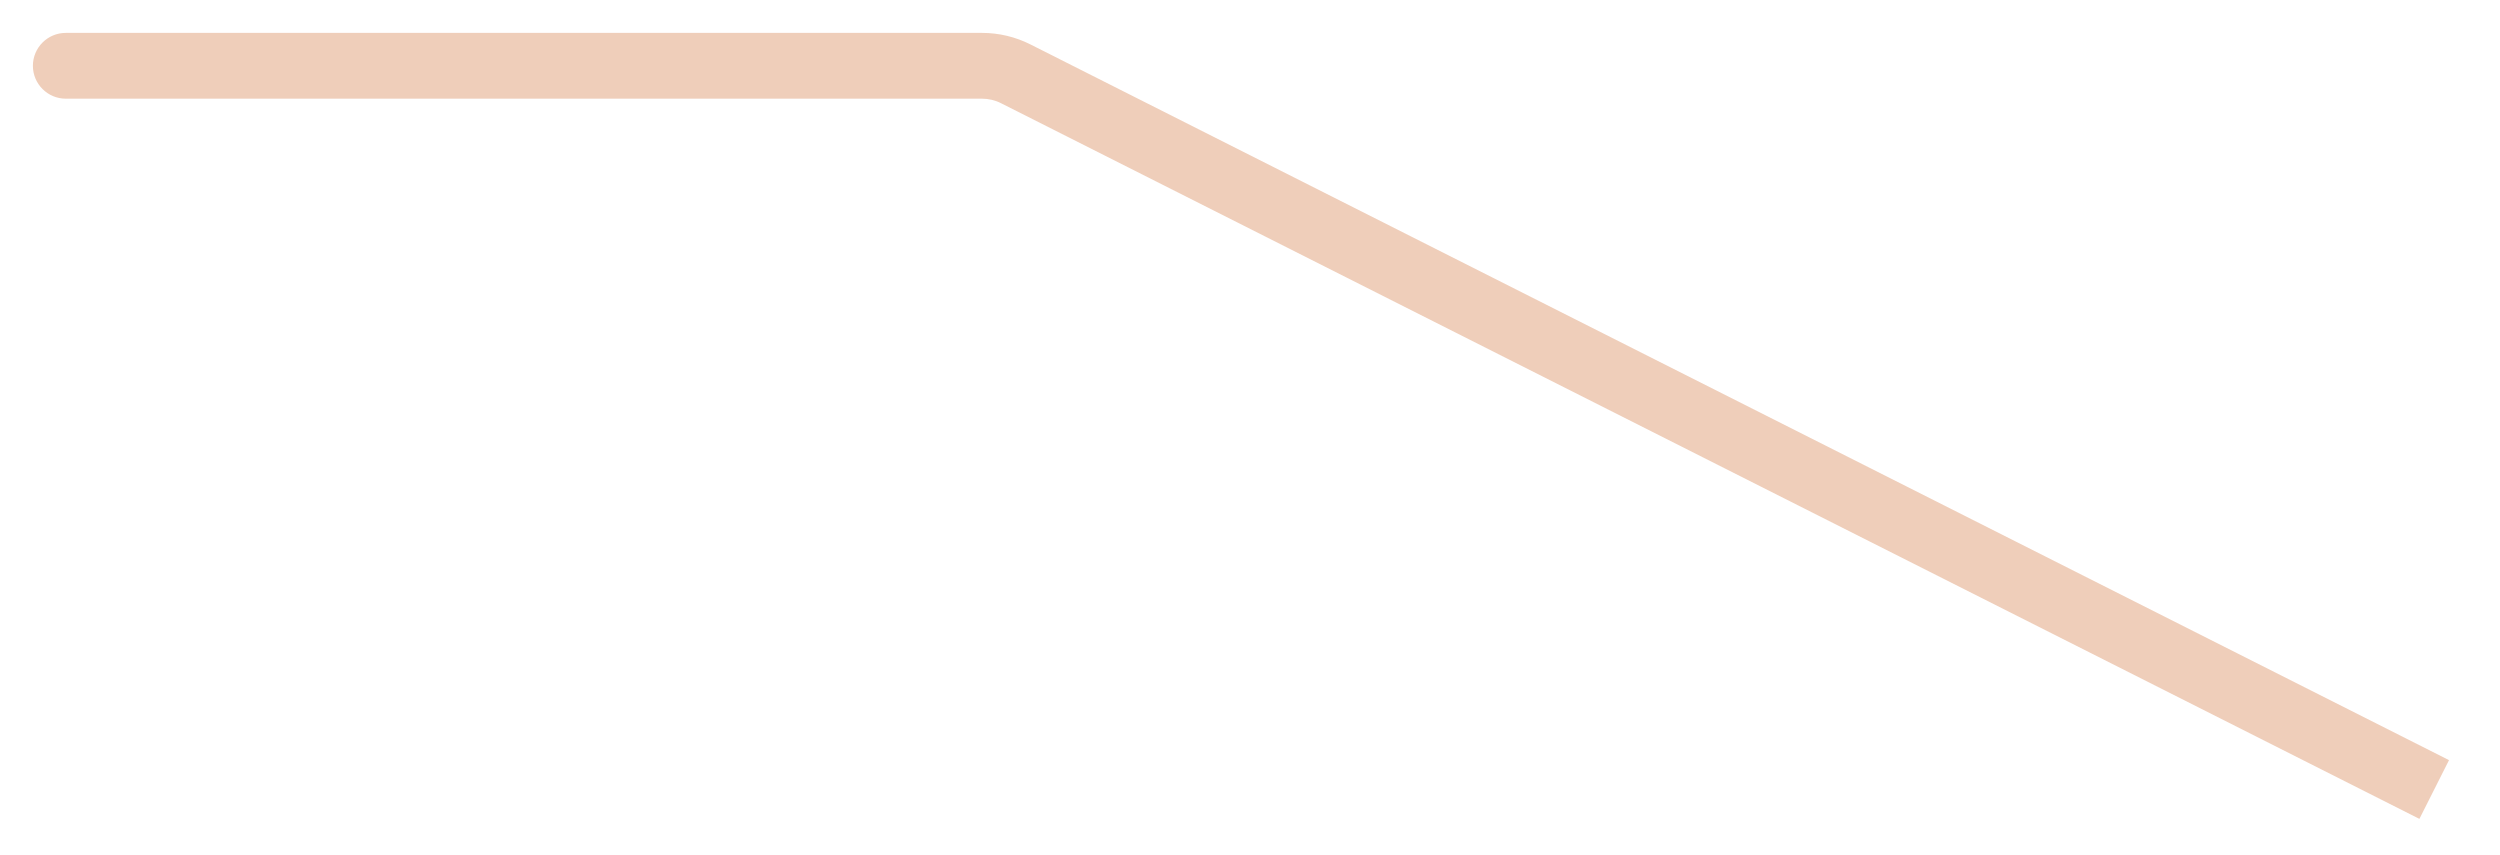
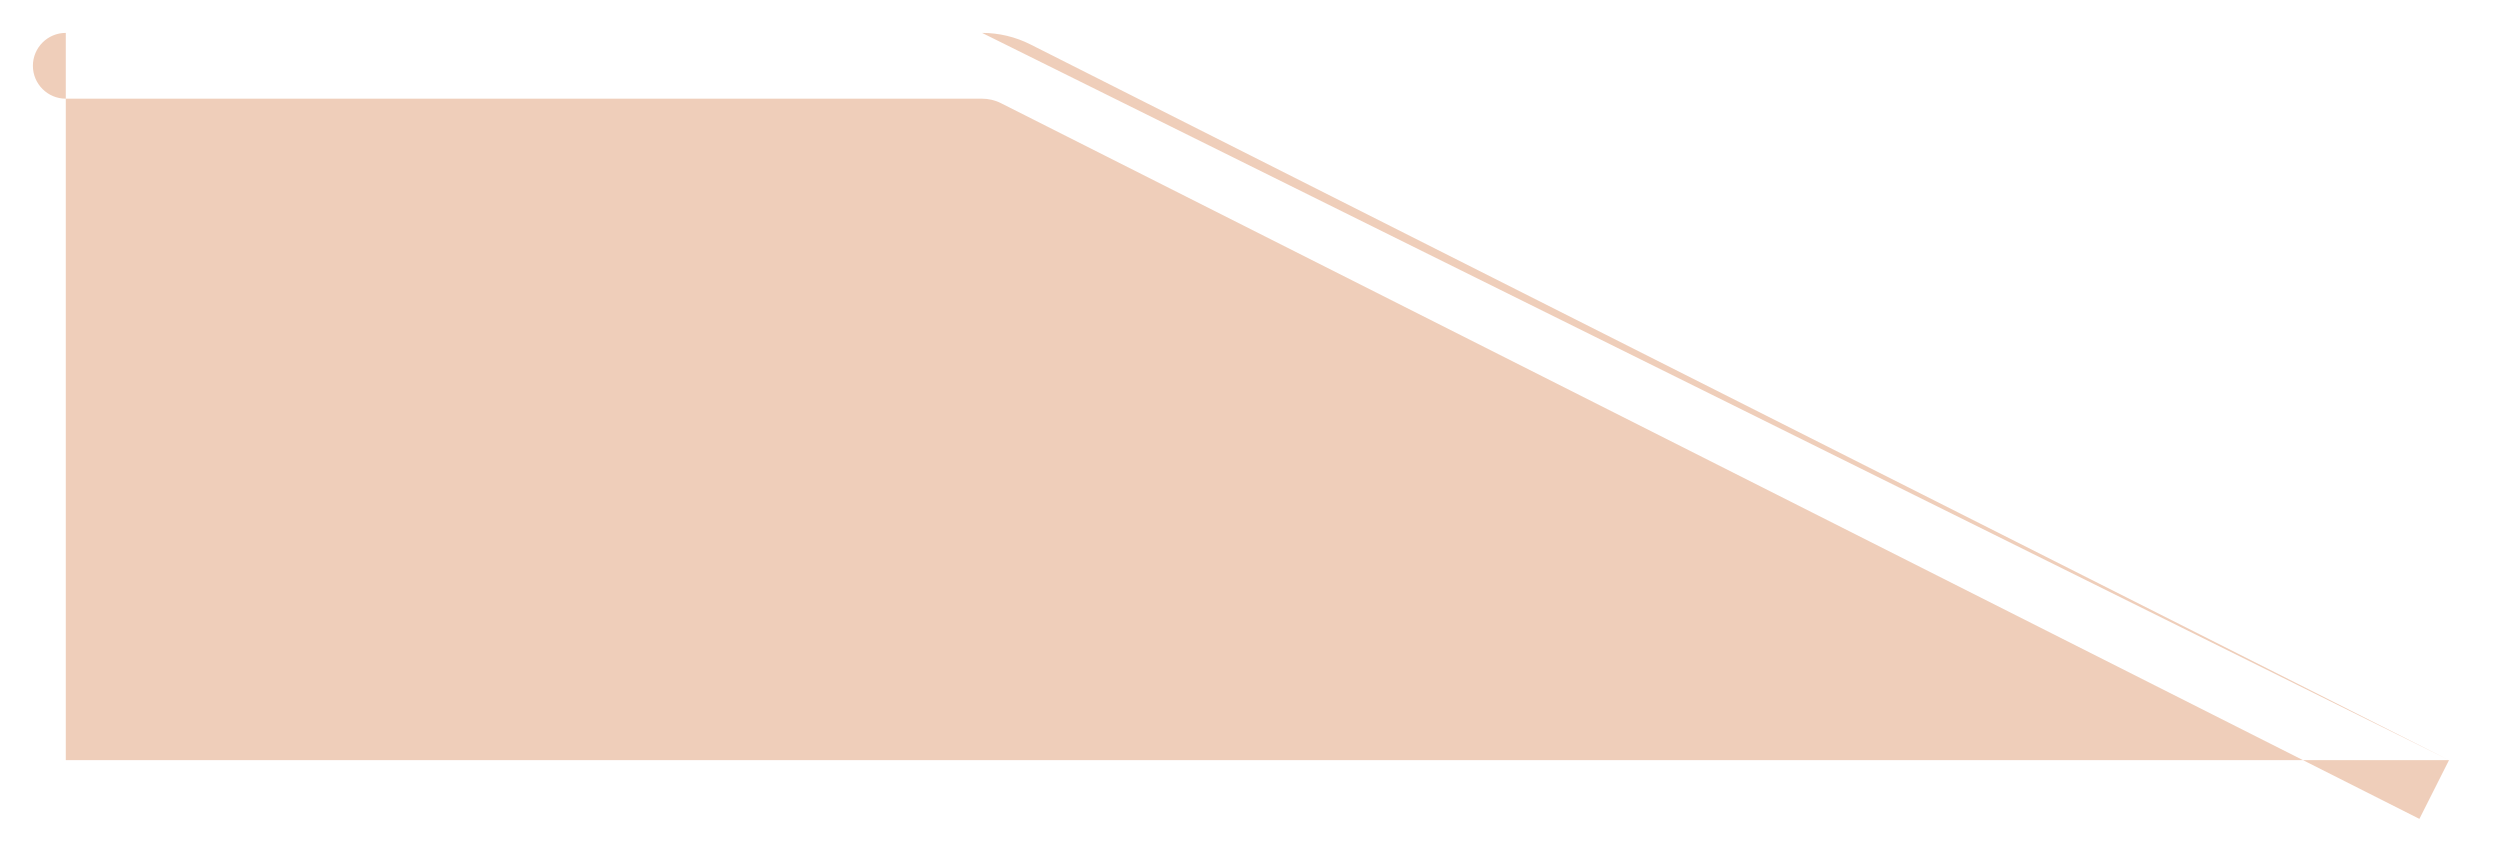
<svg xmlns="http://www.w3.org/2000/svg" width="38" height="13" viewBox="0 0 38 13" fill="none">
-   <path d="M1 0.5C0.724 0.5 0.5 0.724 0.5 1C0.5 1.276 0.724 1.5 1 1.5V0.5ZM15.439 1.122L15.214 1.568L15.439 1.122ZM37.225 11.554L15.664 0.676L15.214 1.568L36.775 12.447L37.225 11.554ZM14.927 0.5H1V1.5H14.927V0.5ZM15.664 0.676C15.435 0.56 15.183 0.5 14.927 0.5V1.5C15.026 1.5 15.125 1.523 15.214 1.568L15.664 0.676Z" fill="#EFCEBA" />
+   <path d="M1 0.5C0.724 0.5 0.5 0.724 0.5 1C0.5 1.276 0.724 1.5 1 1.5V0.5ZM15.439 1.122L15.214 1.568L15.439 1.122ZM37.225 11.554L15.664 0.676L15.214 1.568L36.775 12.447L37.225 11.554ZH1V1.5H14.927V0.5ZM15.664 0.676C15.435 0.56 15.183 0.5 14.927 0.5V1.5C15.026 1.5 15.125 1.523 15.214 1.568L15.664 0.676Z" fill="#EFCEBA" />
</svg>